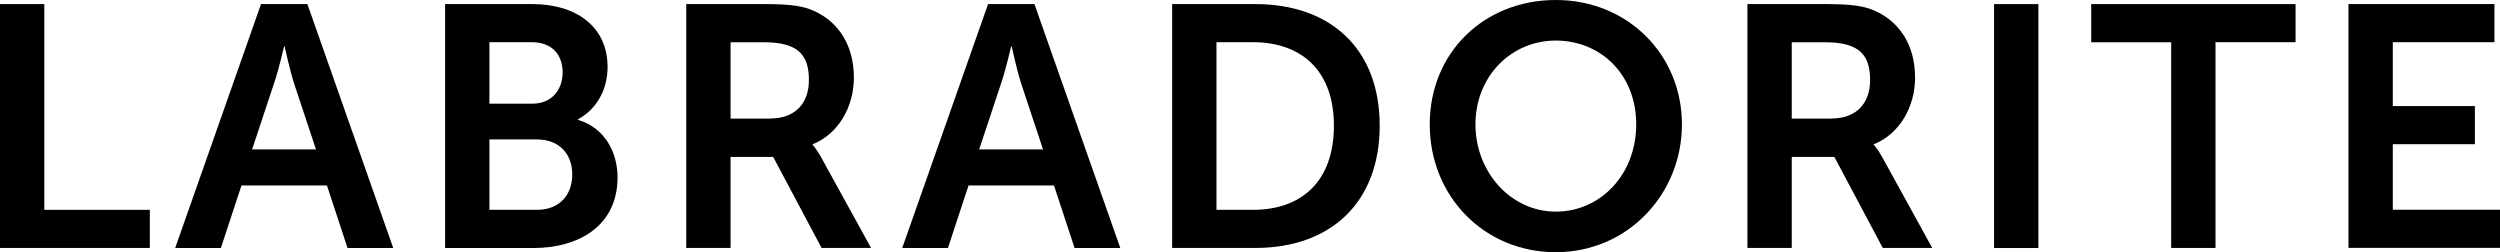
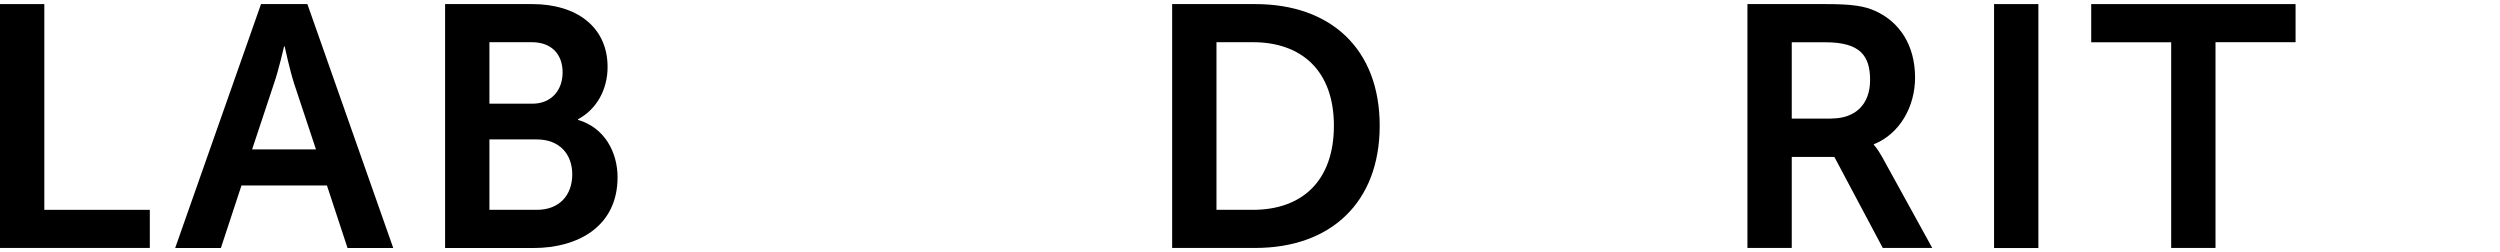
<svg xmlns="http://www.w3.org/2000/svg" id="_レイヤー_2" viewBox="0 0 305.72 30.83">
  <defs>
    <style>.cls-1{stroke-width:0px;}</style>
  </defs>
  <g id="Design">
    <path class="cls-1" d="m0,.5h5.42v25.16h12.9v4.66H0V.5Z" />
    <path class="cls-1" d="m39.99,22.68h-10.46l-2.52,7.65h-5.59L31.92.5h5.67l10.5,29.83h-5.59l-2.52-7.65Zm-5.25-17.01s-.67,2.94-1.26,4.62l-2.65,7.98h7.81l-2.65-7.98c-.55-1.68-1.18-4.62-1.18-4.62h-.08Z" />
    <path class="cls-1" d="m54.43.5h10.67c5.38,0,9.2,2.77,9.2,7.69,0,2.77-1.34,5.17-3.61,6.39v.08c3.28.97,4.83,3.99,4.83,7.02,0,5.97-4.79,8.65-10.29,8.65h-10.8V.5Zm10.67,12.18c2.35,0,3.7-1.68,3.7-3.82s-1.26-3.7-3.78-3.7h-5.17v7.52h5.25Zm.55,12.98c2.77,0,4.33-1.81,4.33-4.33s-1.6-4.28-4.33-4.28h-5.8v8.61h5.8Z" />
-     <path class="cls-1" d="m83.92.5h9.62c3.23,0,4.71.25,6.01.84,2.98,1.34,4.87,4.2,4.87,8.15,0,3.57-1.89,6.89-5.04,8.15v.08s.42.42,1.01,1.47l6.13,11.13h-6.05l-5.92-11.13h-5.21v11.13h-5.42V.5Zm10.29,13.99c2.9,0,4.71-1.72,4.71-4.7s-1.22-4.62-5.46-4.62h-4.12v9.33h4.87Z" />
-     <path class="cls-1" d="m128.9,22.68h-10.46l-2.52,7.65h-5.59L120.83.5h5.67l10.5,29.83h-5.59l-2.52-7.65Zm-5.25-17.01s-.67,2.94-1.26,4.62l-2.65,7.98h7.81l-2.65-7.98c-.55-1.68-1.18-4.62-1.18-4.62h-.08Z" />
    <path class="cls-1" d="m143.34.5h10.17c9.2,0,15.21,5.46,15.21,14.87s-6.01,14.95-15.21,14.95h-10.17V.5Zm9.87,25.16c6.05,0,9.91-3.57,9.91-10.29s-3.95-10.21-9.91-10.21h-4.45v20.5h4.45Z" />
-     <path class="cls-1" d="m190.26,0c8.78,0,15.42,6.68,15.42,15.21s-6.64,15.63-15.42,15.63-15.42-6.85-15.42-15.63,6.64-15.21,15.42-15.21Zm0,25.88c5.46,0,9.83-4.54,9.83-10.67s-4.37-10.25-9.83-10.25-9.83,4.37-9.83,10.25,4.37,10.67,9.83,10.67Z" />
    <path class="cls-1" d="m213.69.5h9.62c3.23,0,4.71.25,6.01.84,2.98,1.34,4.87,4.2,4.87,8.15,0,3.57-1.89,6.89-5.04,8.15v.08s.42.42,1.01,1.47l6.13,11.13h-6.05l-5.92-11.13h-5.21v11.13h-5.42V.5Zm10.29,13.99c2.9,0,4.71-1.72,4.71-4.7s-1.22-4.62-5.46-4.62h-4.12v9.33h4.87Z" />
    <path class="cls-1" d="m243.85.5h5.42v29.83h-5.42V.5Z" />
    <path class="cls-1" d="m265.52,5.17h-9.79V.5h24.99v4.66h-9.79v25.16h-5.42V5.17Z" />
-     <path class="cls-1" d="m287.19.5h17.85v4.66h-12.43v7.81h10.04v4.66h-10.04v8.02h13.11v4.66h-18.53V.5Z" />
  </g>
</svg>